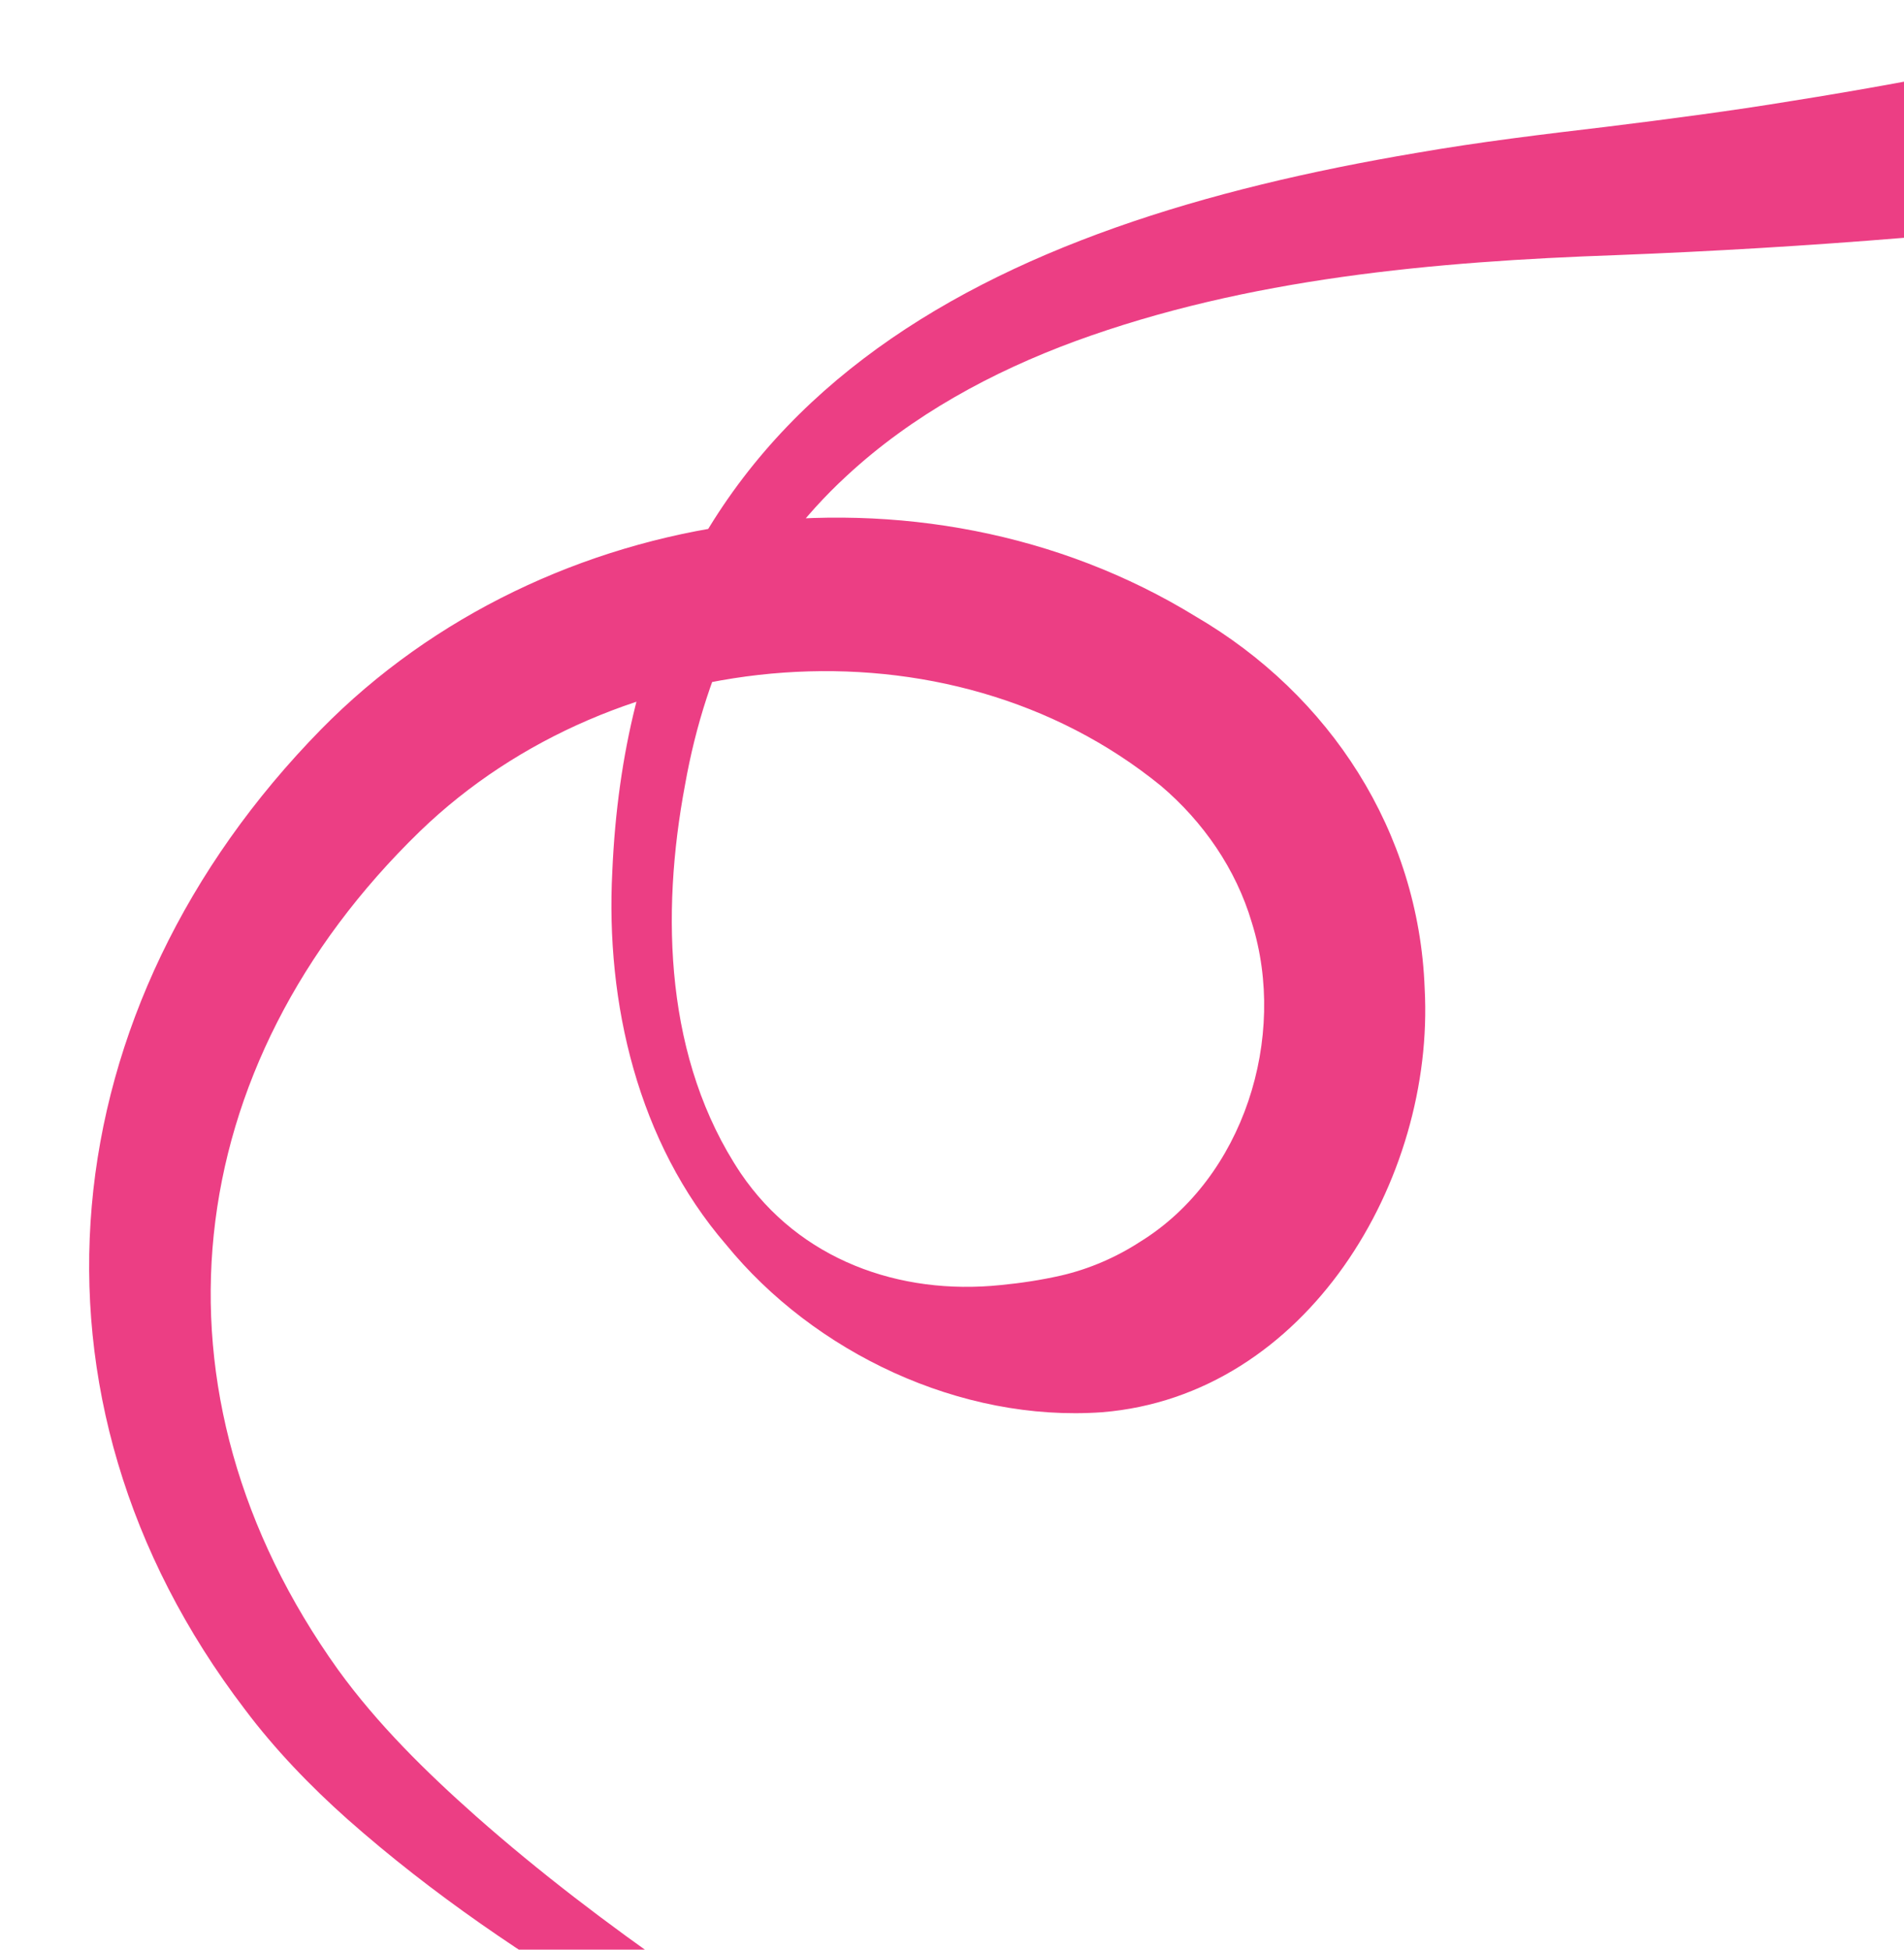
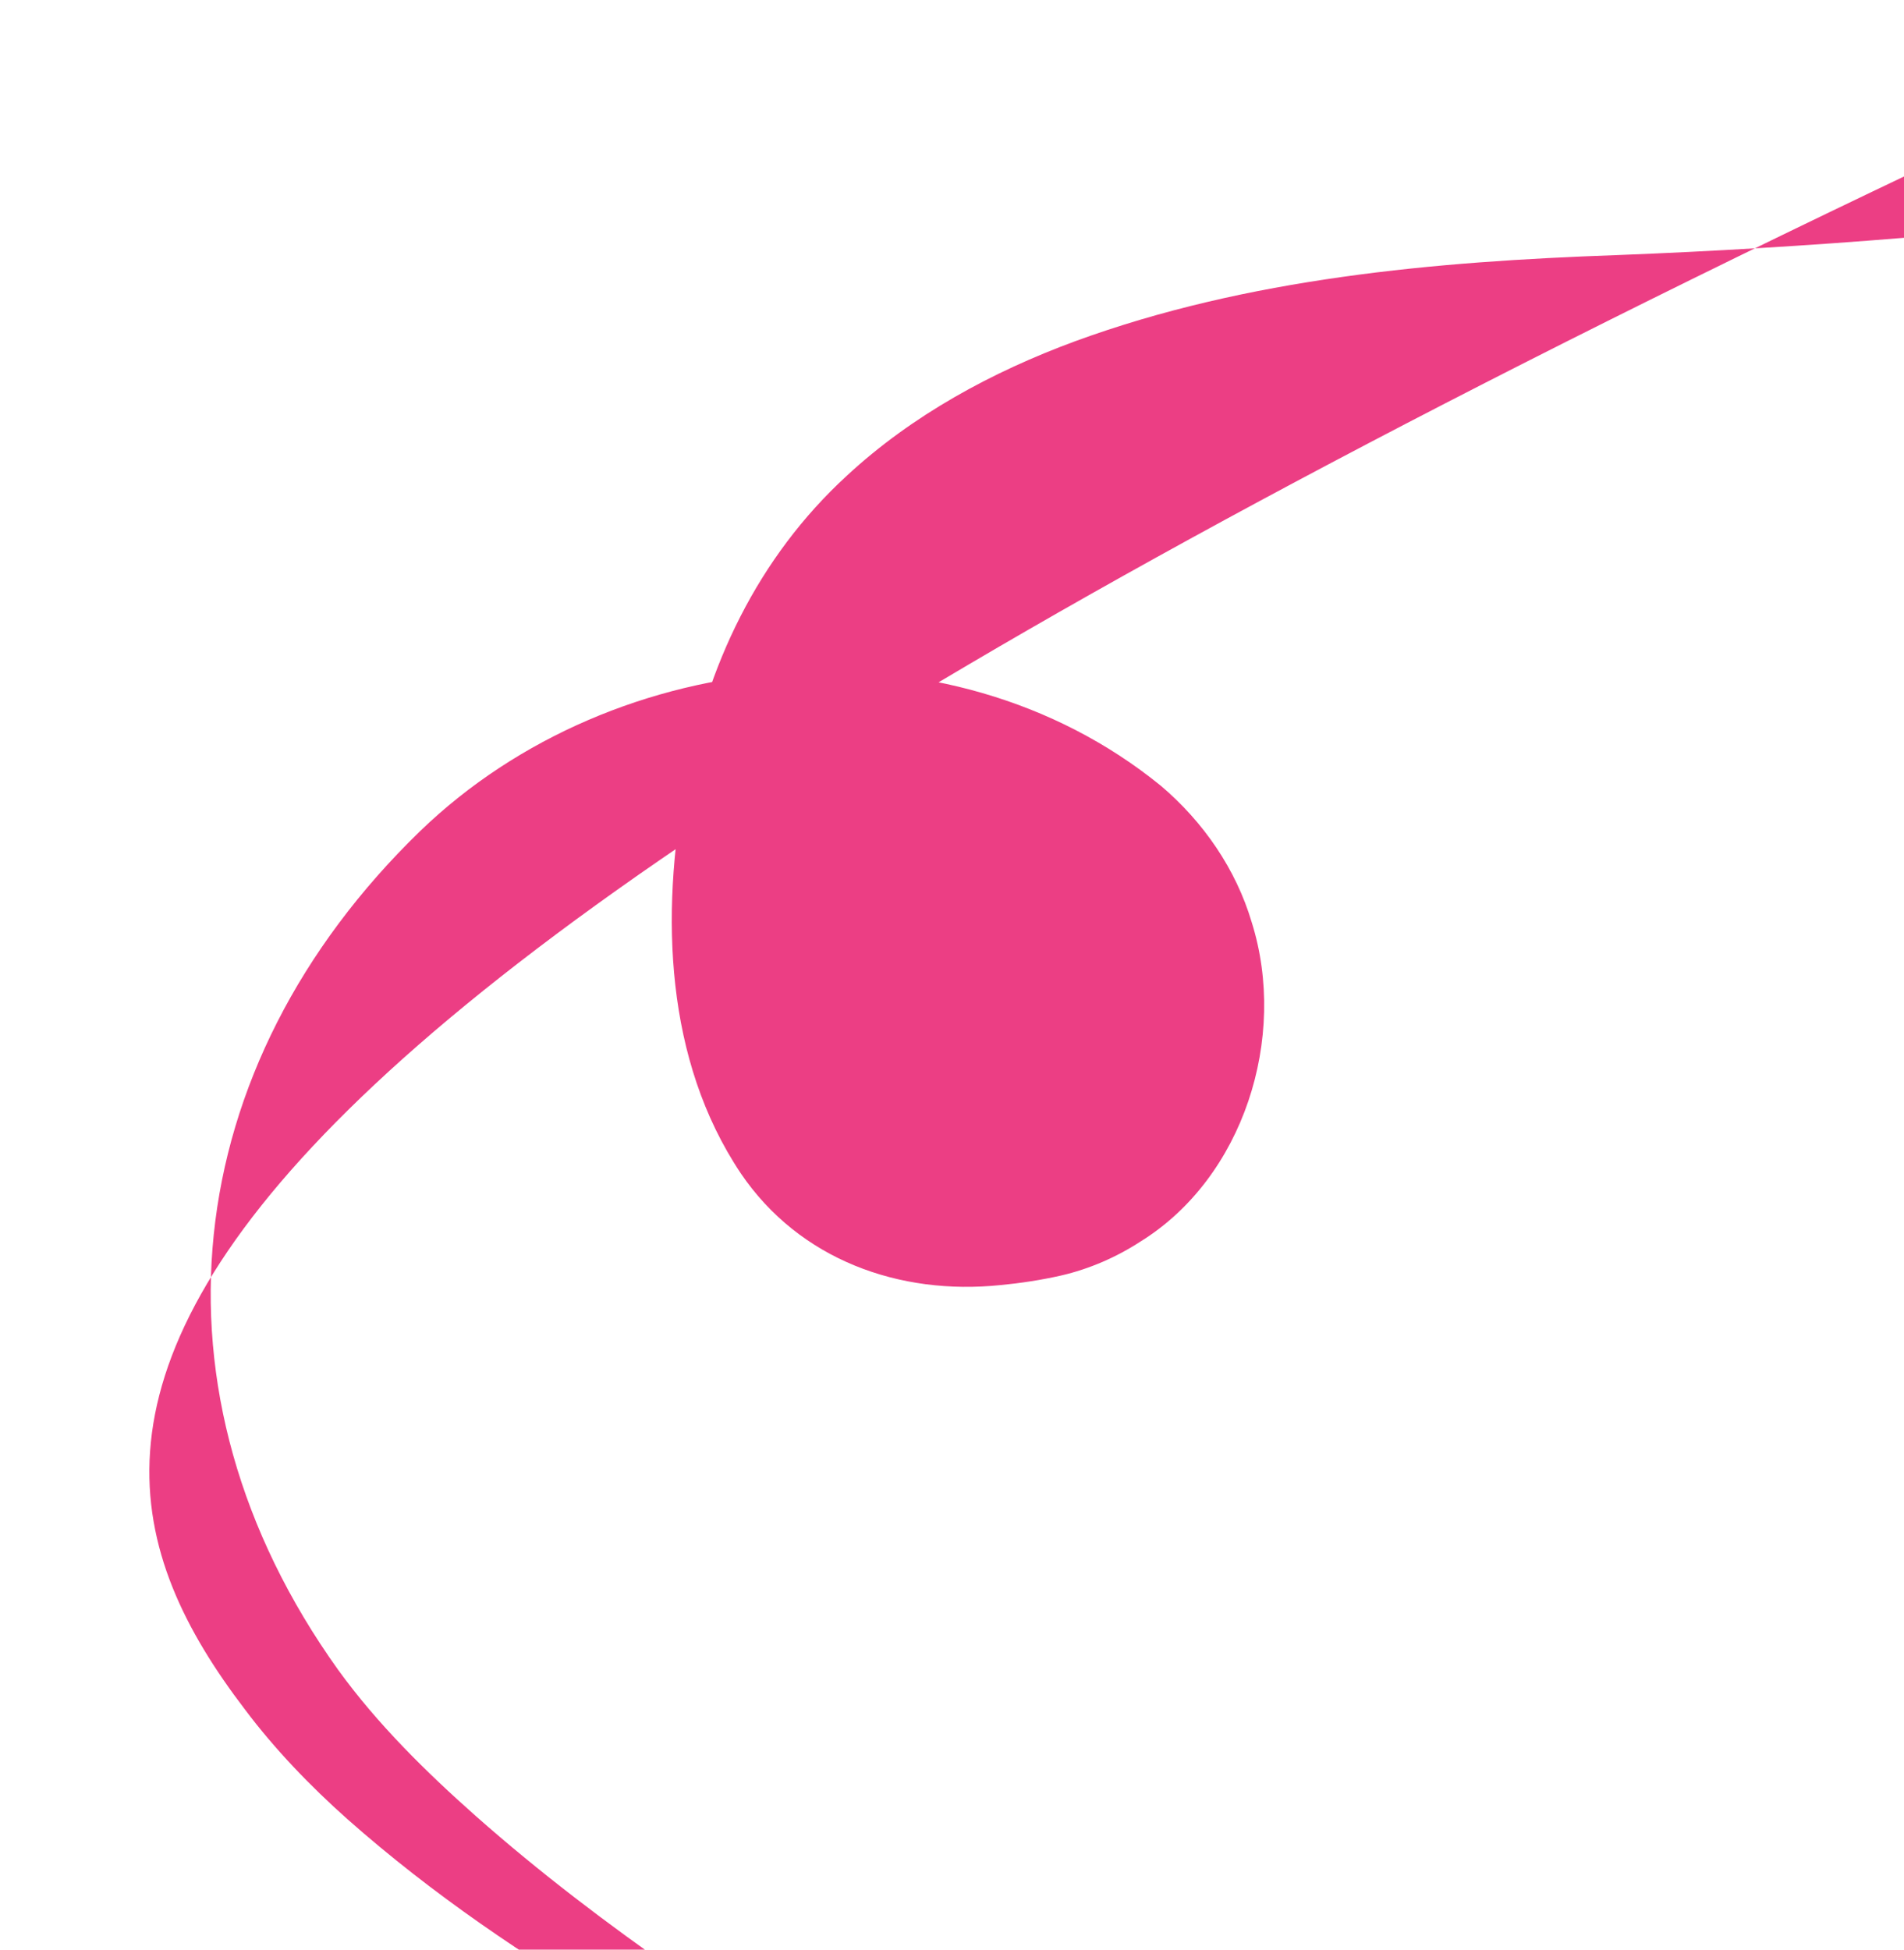
<svg xmlns="http://www.w3.org/2000/svg" id="Layer_1" data-name="Layer 1" viewBox="0 0 1775.21 1817.48">
  <defs>
    <style>      .cls-1 {        fill: #ec3e84;      }    </style>
  </defs>
-   <path class="cls-1" d="m2222.77,165.73s-6.81-205.07-6.81-205.08c-39.62,13.77-124.03,42.65-164.62,53.65-125.05,33.43-253.29,59.58-381.1,79.87-56.36,9.29-115.56,17-172.23,24-59.16,7-118.67,14.15-177.39,24.38-394.29,66.5-730.27,221.5-749.73,669.8-6.39,122.87,23.91,252.66,106.04,347.86,82.08,100.68,218.41,165.74,350.65,156.29,190.76-15.51,310.41-216.37,300.71-395.11-5.42-146.22-88.19-273.57-213.54-346.73-255.88-157.09-606.18-107.59-815.27,105.13C46.43,937.75,5.81,1302.06,228.33,1593.54c27.95,37.28,61.38,71.88,95.65,102.36,79.64,70.45,165.88,128.55,256.75,181.98,11.46,6.58,27.76,15.88,39.29,22.07,0,0,149.83,21.12,29.08-49.13-5.9-3.43-11.77-7.94-17.65-12-64.91-45.13-128.37-93.32-187.53-145.6-46.97-41.64-92.15-86.14-128.66-136.58-185.24-258.76-149.45-562.82,76.44-781.87,181.98-175.74,491.66-204.19,690.7-42.2,39.42,33.43,69.98,77.6,84.68,127.3,33.67,107.11-7.59,238.08-103.88,297.59-22.11,14.42-47.53,25.53-73.98,31.62-18.51,4.19-37.36,7.06-56.3,8.88-94.47,9.79-187.62-23.6-242.31-104.25-70.48-105.35-74.73-240.76-51.92-362.05,19.55-110.49,67.87-211.98,150.84-288.18,60.91-56.46,135.4-96.84,213.07-125.44,160.59-58.73,334.6-74.2,504.78-80.23,178.28-6.9,356.89-21.26,534.31-44.28,60.16-7.96,121.38-16.62,181.08-27.8h0Z" />
+   <path class="cls-1" d="m2222.77,165.73s-6.81-205.07-6.81-205.08C46.43,937.75,5.81,1302.06,228.33,1593.54c27.95,37.28,61.38,71.88,95.65,102.36,79.64,70.45,165.88,128.55,256.75,181.98,11.46,6.58,27.76,15.88,39.29,22.07,0,0,149.83,21.12,29.08-49.13-5.9-3.43-11.77-7.94-17.65-12-64.91-45.13-128.37-93.32-187.53-145.6-46.97-41.64-92.15-86.14-128.66-136.58-185.24-258.76-149.45-562.82,76.44-781.87,181.98-175.74,491.66-204.19,690.7-42.2,39.42,33.43,69.98,77.6,84.68,127.3,33.67,107.11-7.59,238.08-103.88,297.59-22.11,14.42-47.53,25.53-73.98,31.62-18.51,4.19-37.36,7.06-56.3,8.88-94.47,9.79-187.62-23.6-242.31-104.25-70.48-105.35-74.73-240.76-51.92-362.05,19.55-110.49,67.87-211.98,150.84-288.18,60.91-56.46,135.4-96.84,213.07-125.44,160.59-58.73,334.6-74.2,504.78-80.23,178.28-6.9,356.89-21.26,534.31-44.28,60.16-7.96,121.38-16.62,181.08-27.8h0Z" />
</svg>